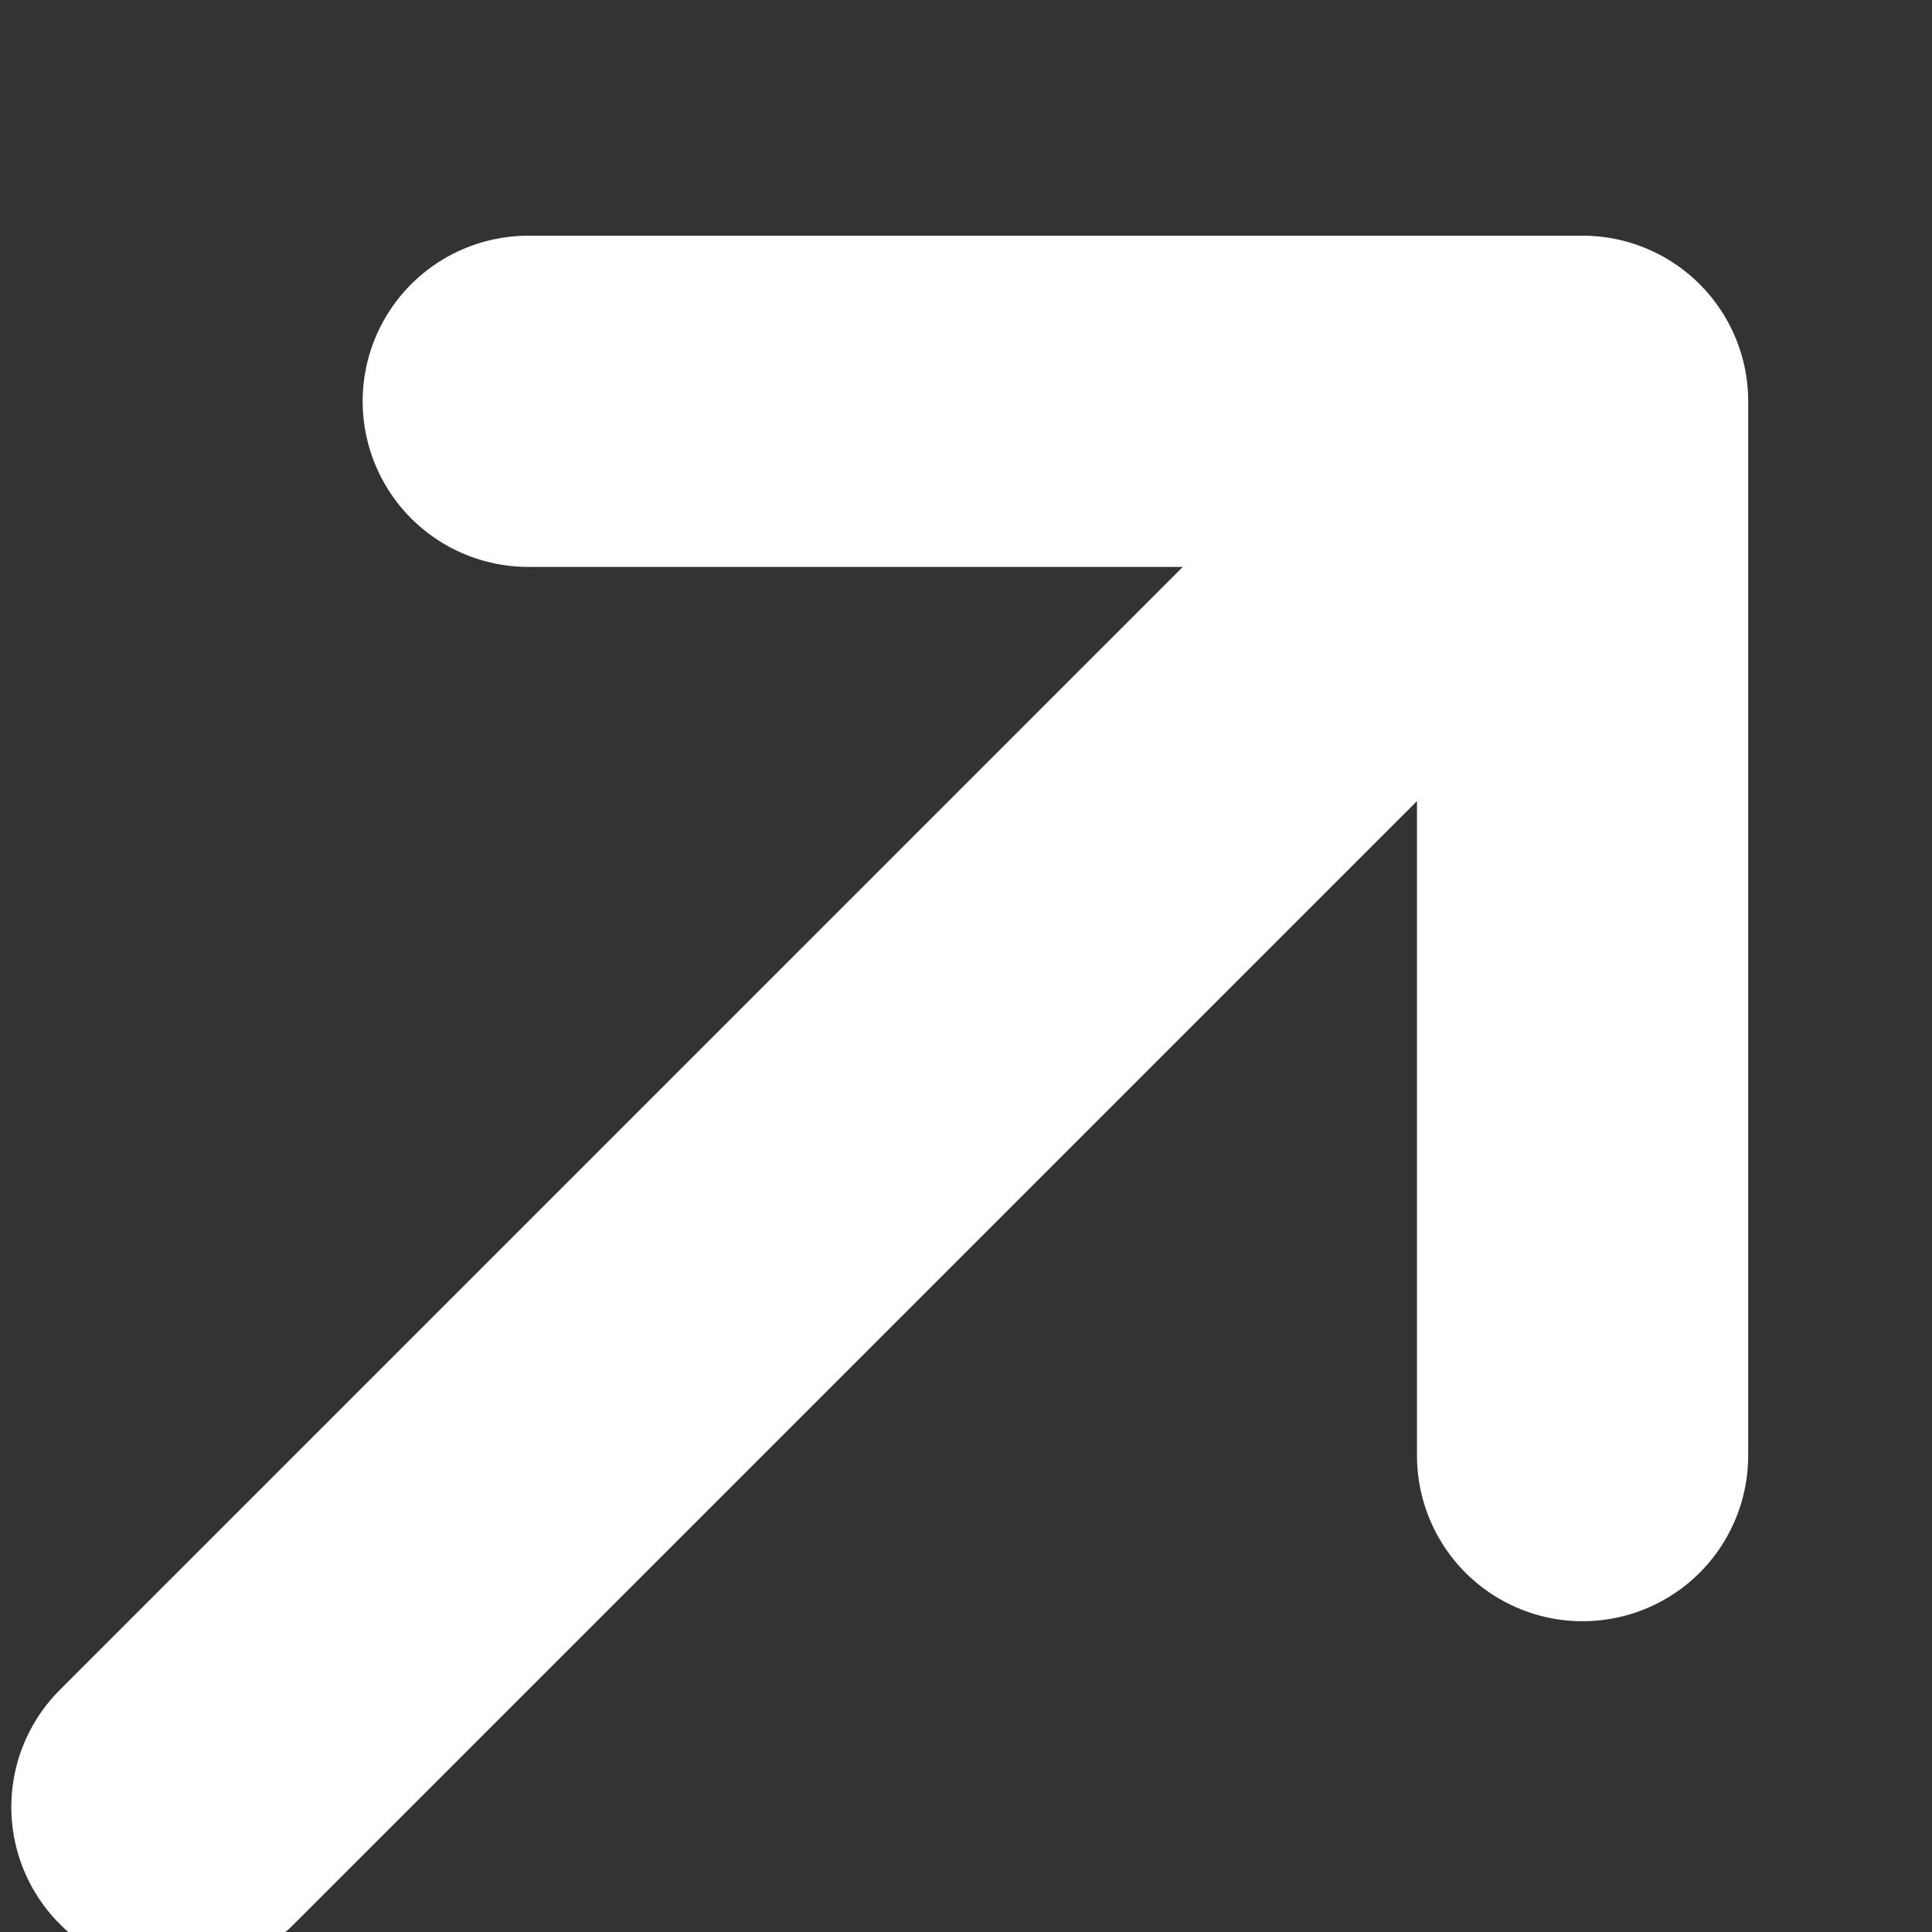
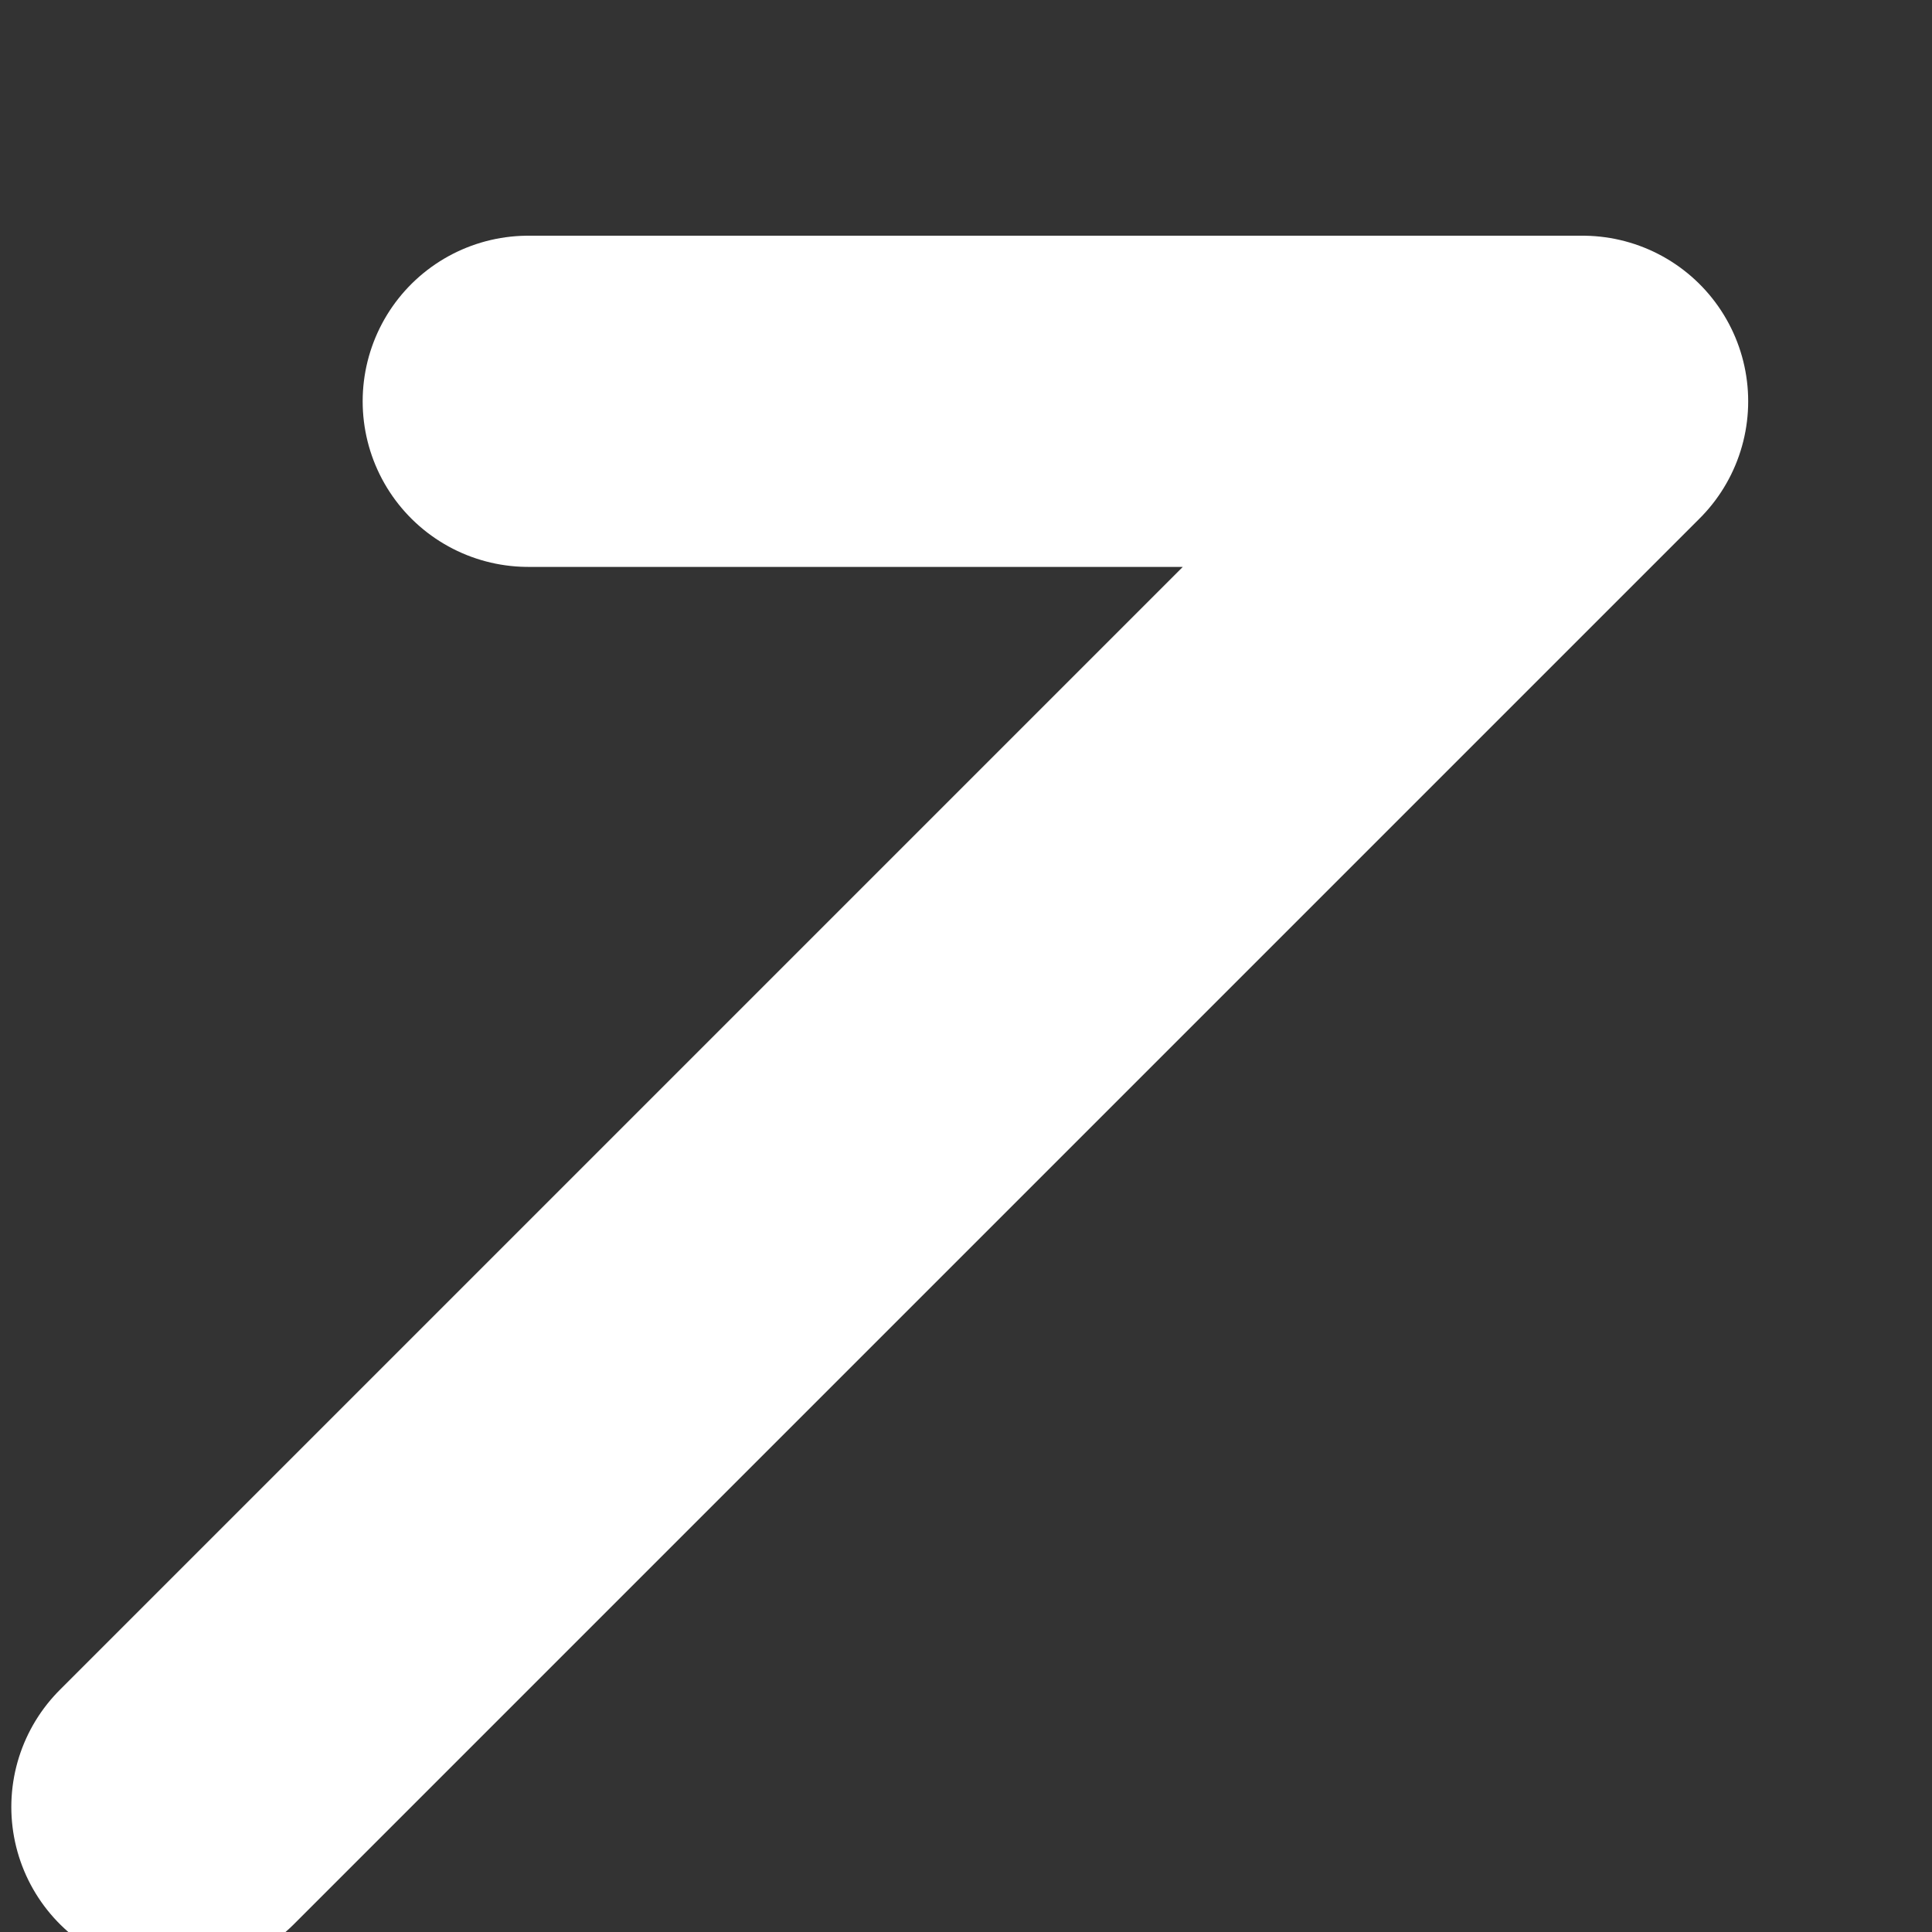
<svg xmlns="http://www.w3.org/2000/svg" width="8" height="8" viewBox="0 0 7 7" fill="none">
  <rect x="0" y="0" width="7" height="7" fill="#333333" stroke="none" />
-   <path d="M1.914 1.454H5.734M5.734 1.454V5.274M5.734 1.454L0.641 6.547" stroke="#FFFFFF" stroke-width="1.2" stroke-linecap="round" stroke-linejoin="round" />
+   <path d="M1.914 1.454H5.734M5.734 1.454M5.734 1.454L0.641 6.547" stroke="#FFFFFF" stroke-width="1.2" stroke-linecap="round" stroke-linejoin="round" />
</svg>